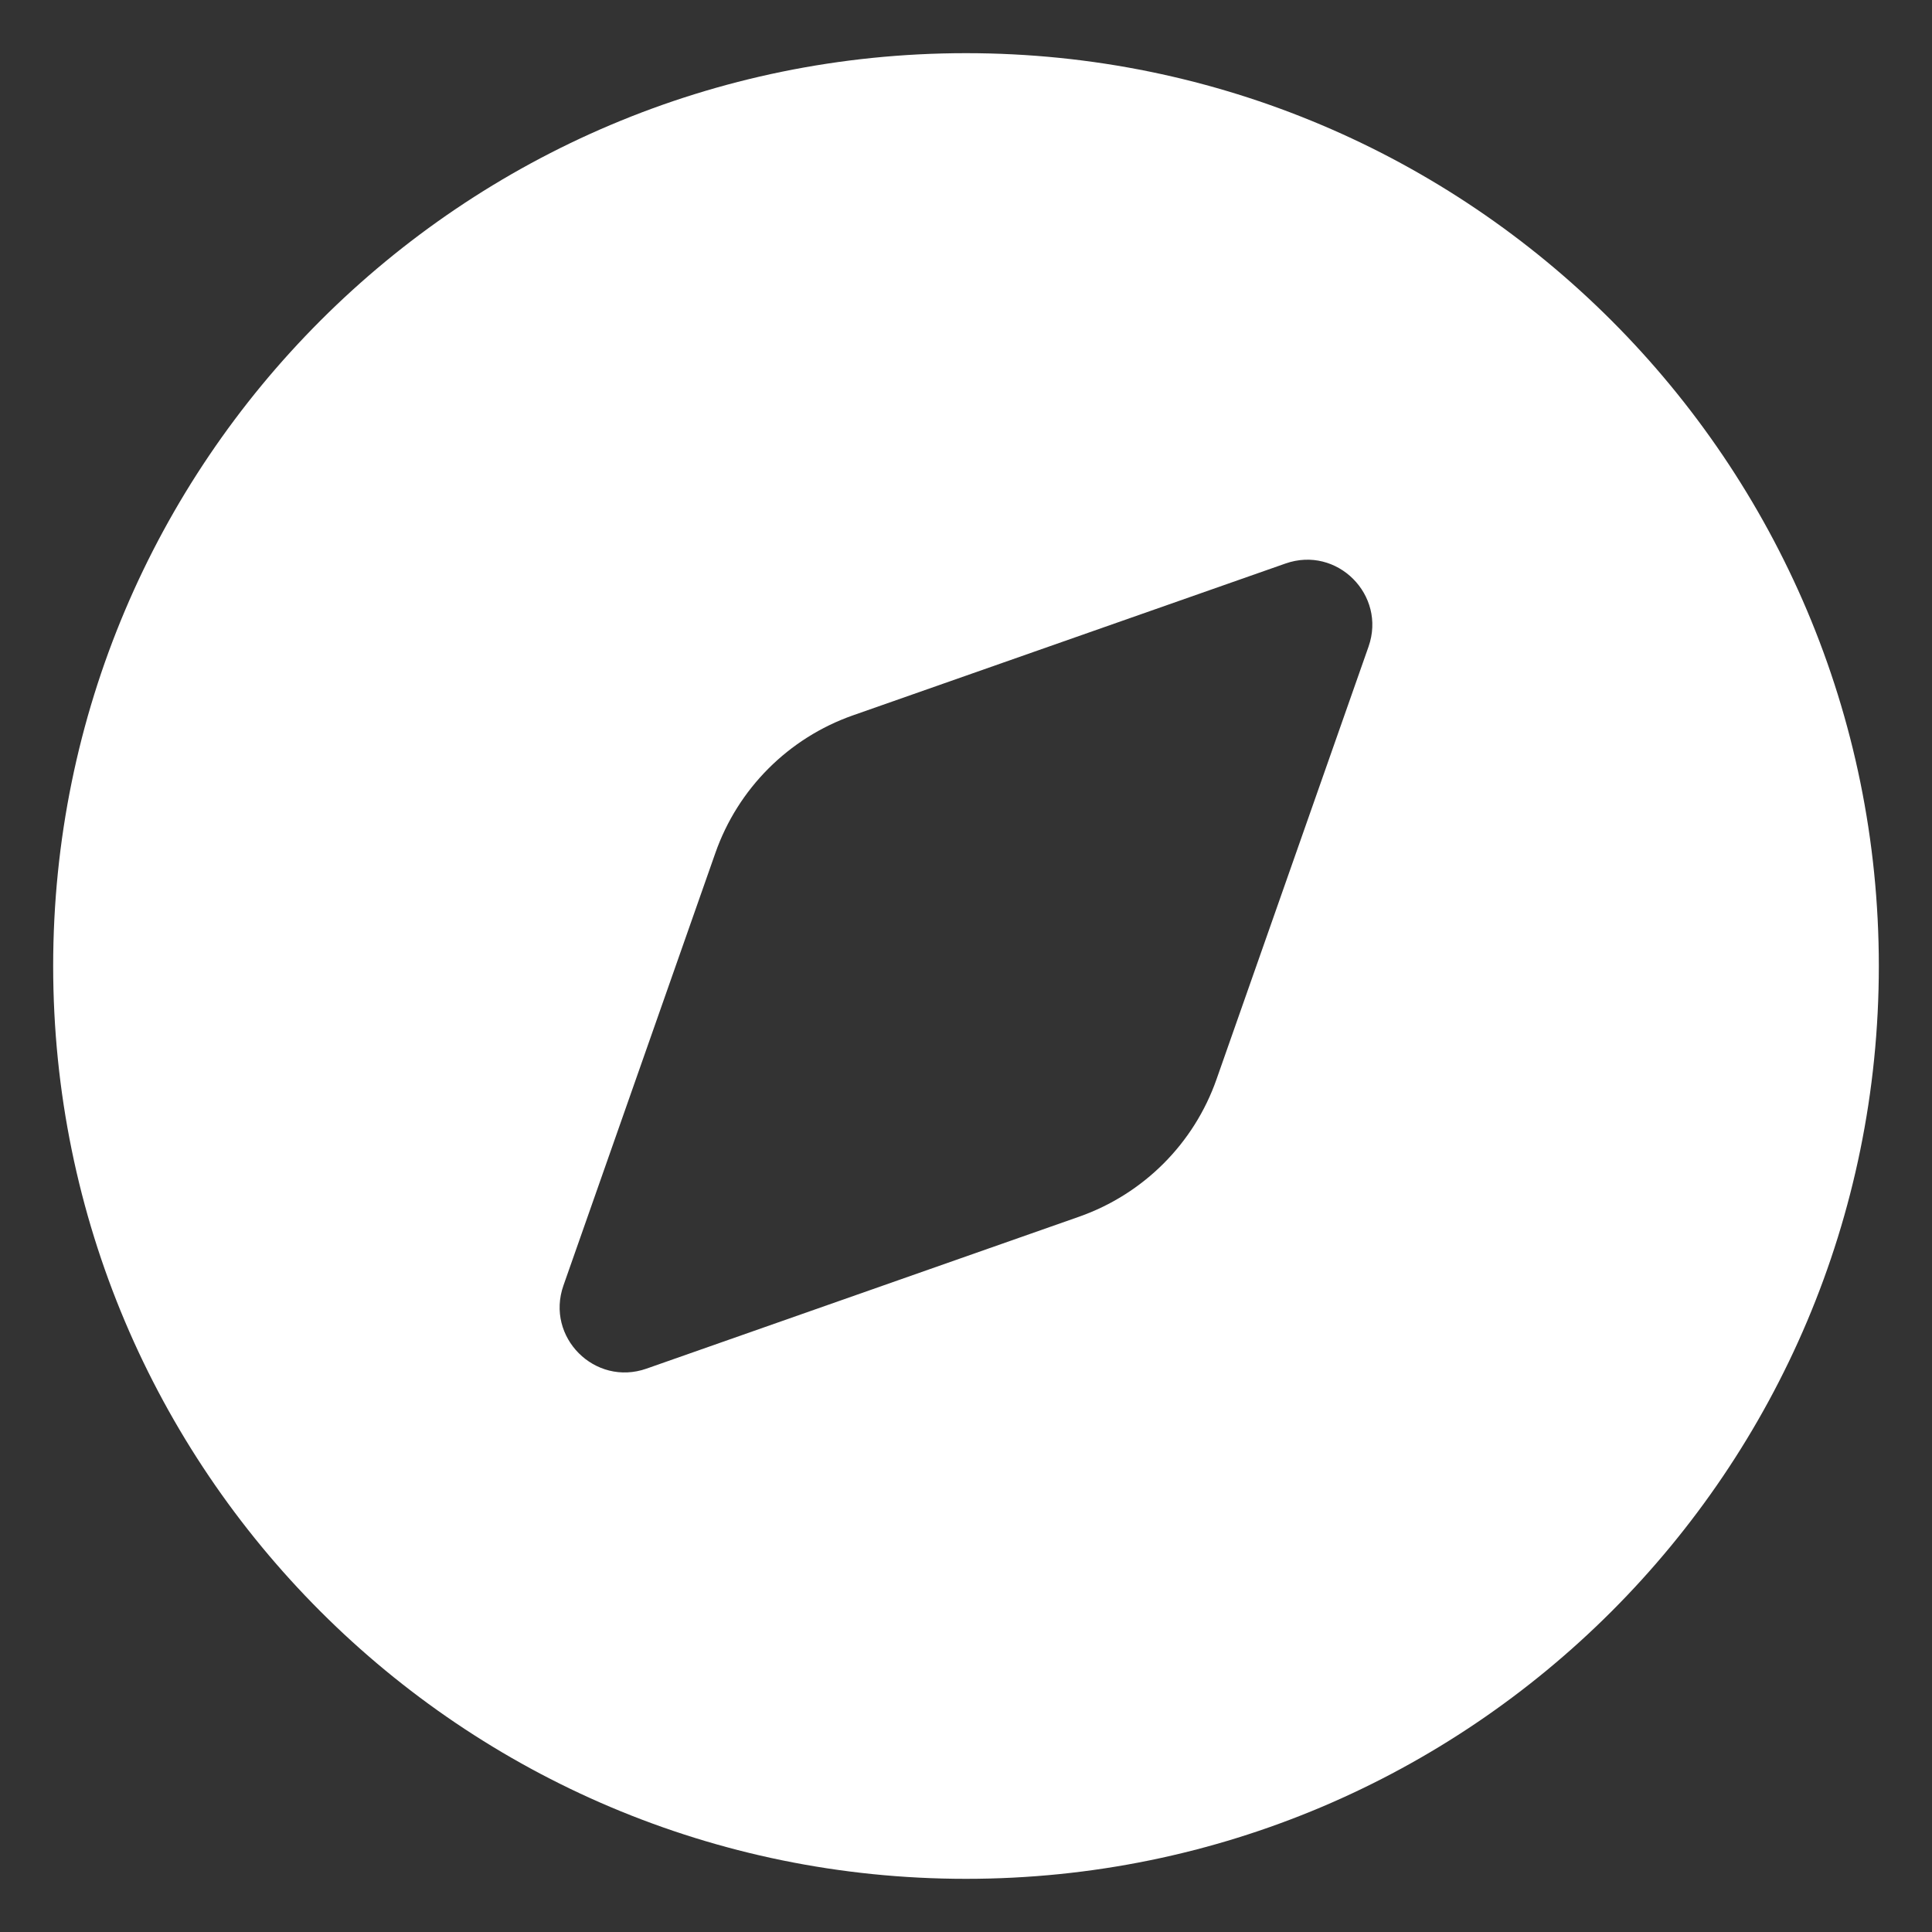
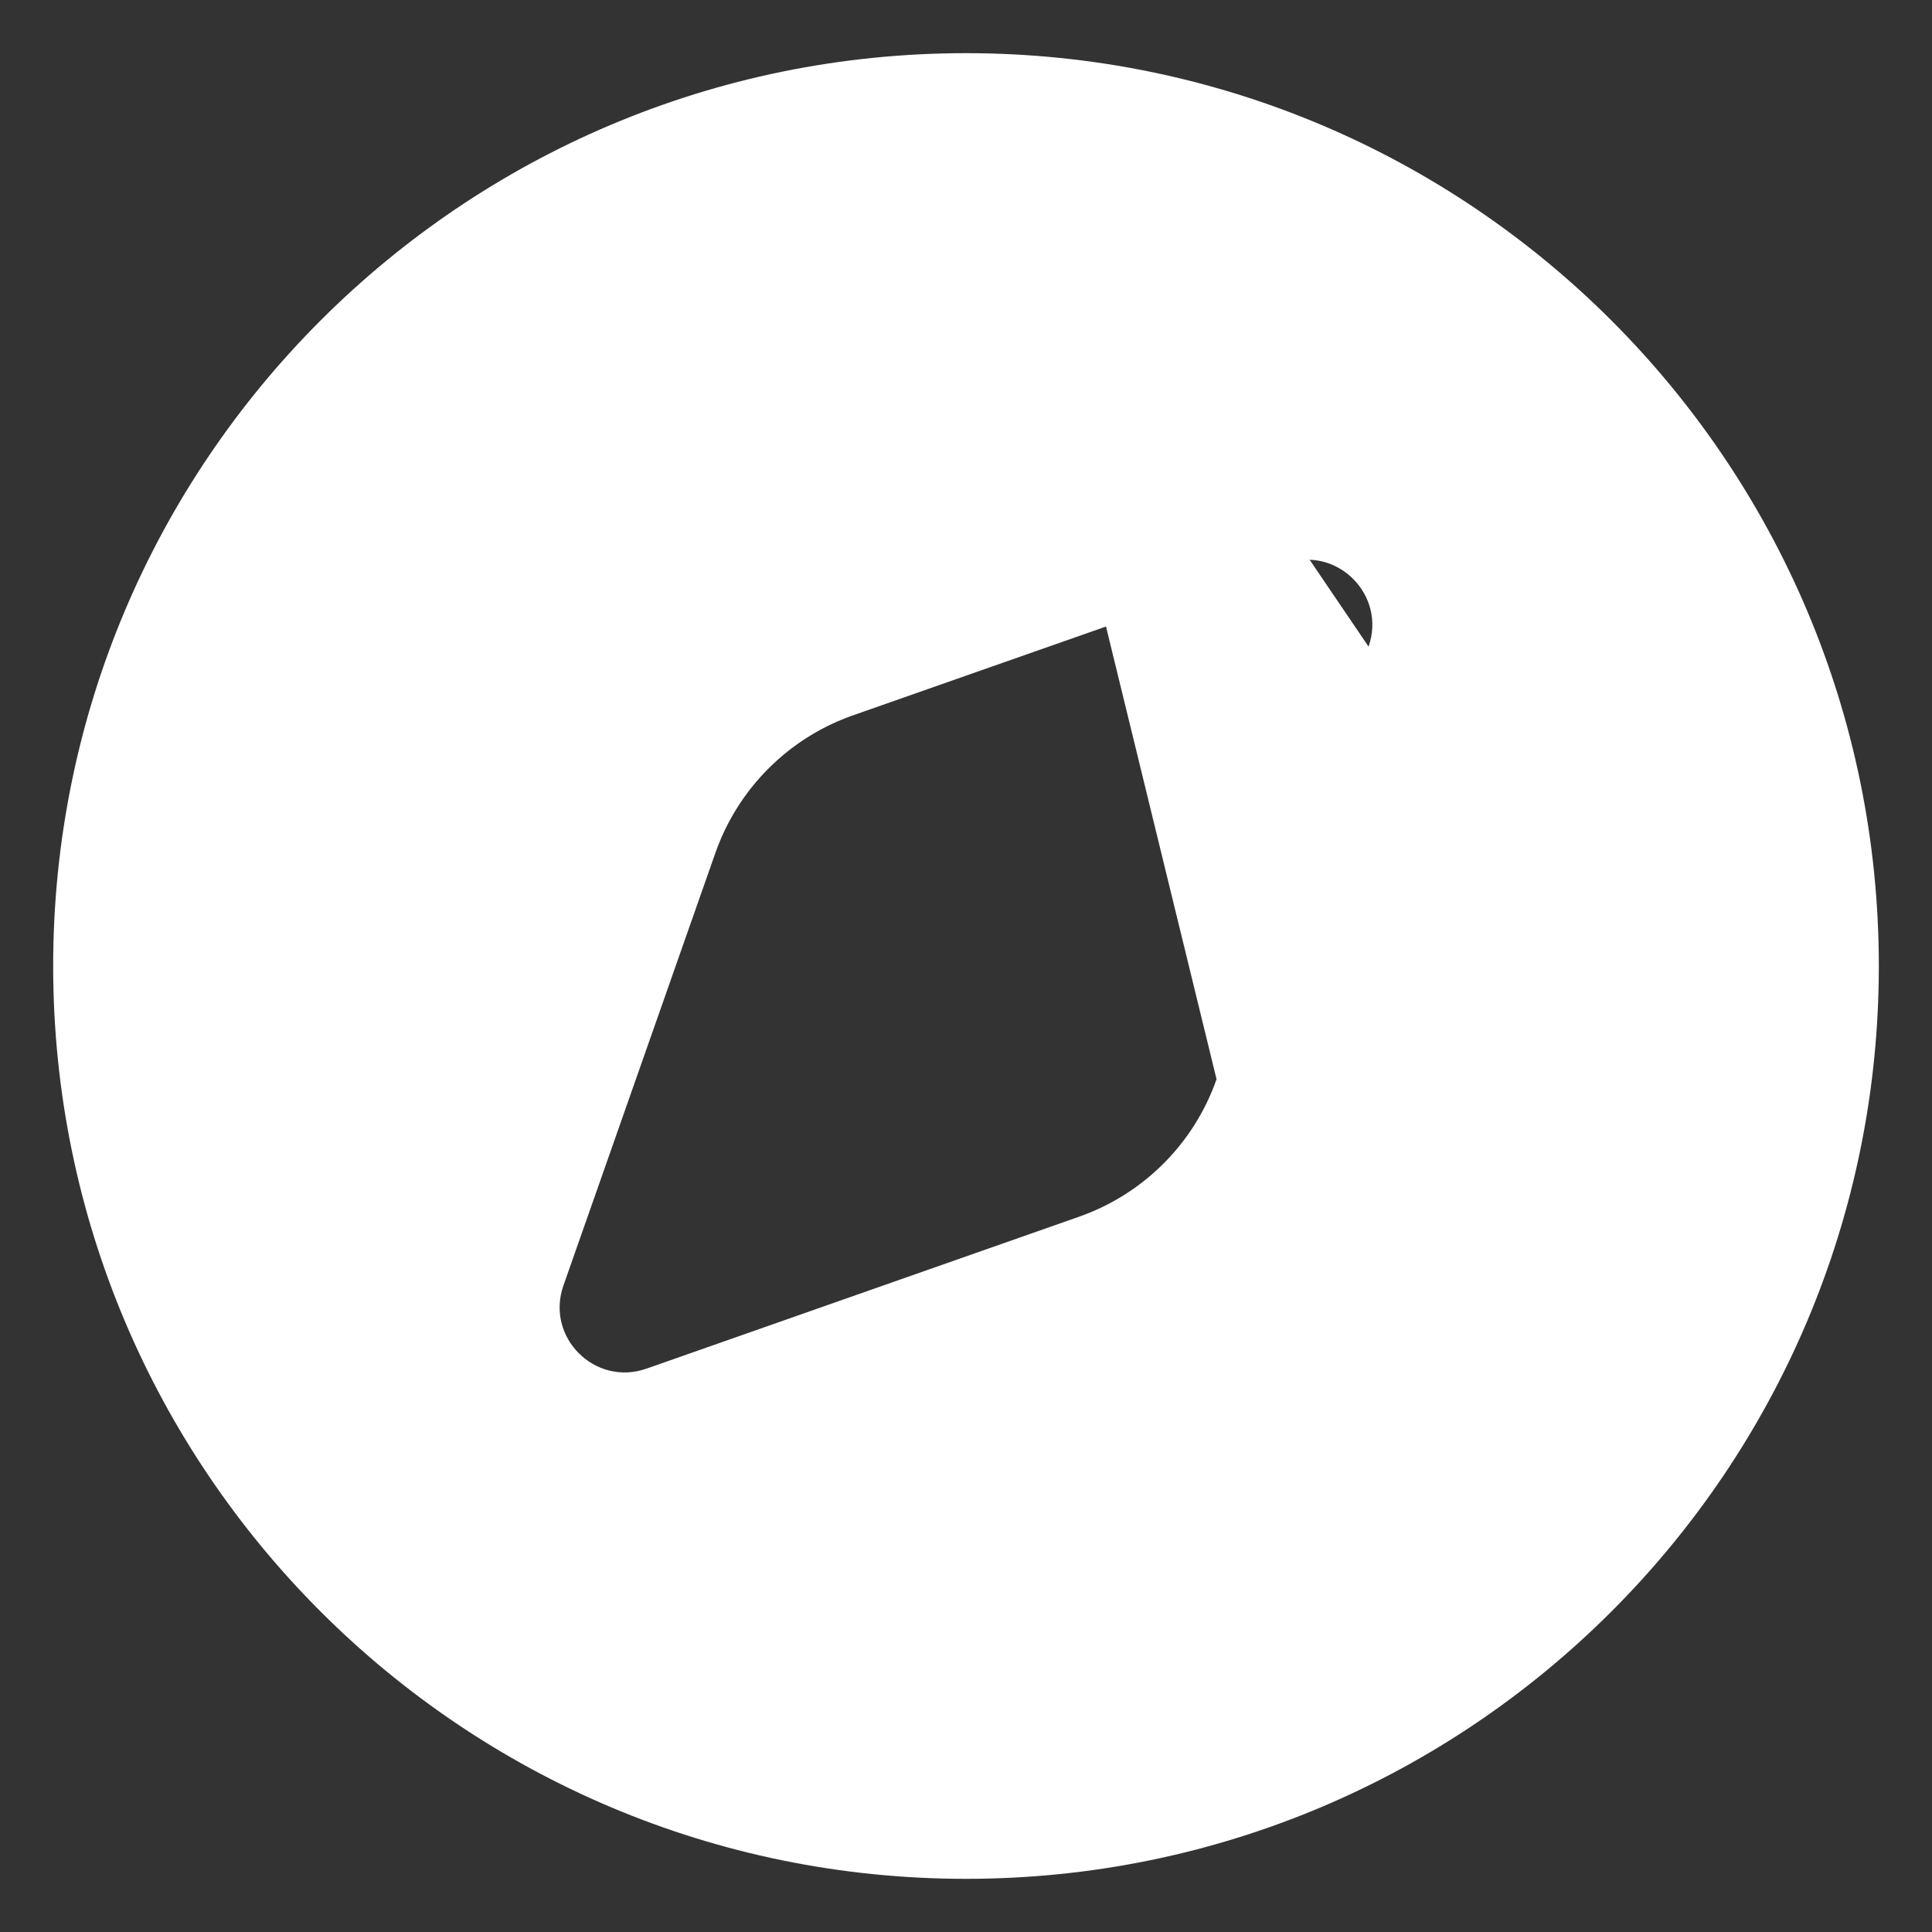
<svg xmlns="http://www.w3.org/2000/svg" width="25" height="25" viewBox="0 0 25 25" fill="none">
  <rect x="0" y="0" width="25" height="25" fill="#333333" stroke="none" />
-   <path d="M12.5 0.688C5.976 0.688 0.688 5.976 0.688 12.5C0.688 19.024 5.976 24.312 12.5 24.312C19.024 24.312 24.312 19.024 24.312 12.5C24.312 5.976 19.024 0.688 12.5 0.688ZM17.709 8.367L15.742 13.965C15.451 14.797 14.796 15.451 13.964 15.744L8.366 17.71C7.698 17.945 7.056 17.303 7.291 16.634L9.257 11.037C9.549 10.205 10.203 9.55 11.036 9.257L16.634 7.292C17.301 7.057 17.943 7.699 17.709 8.367Z" fill="white" />
+   <path d="M12.5 0.688C5.976 0.688 0.688 5.976 0.688 12.5C0.688 19.024 5.976 24.312 12.5 24.312C19.024 24.312 24.312 19.024 24.312 12.5C24.312 5.976 19.024 0.688 12.5 0.688ZL15.742 13.965C15.451 14.797 14.796 15.451 13.964 15.744L8.366 17.71C7.698 17.945 7.056 17.303 7.291 16.634L9.257 11.037C9.549 10.205 10.203 9.55 11.036 9.257L16.634 7.292C17.301 7.057 17.943 7.699 17.709 8.367Z" fill="white" />
</svg>